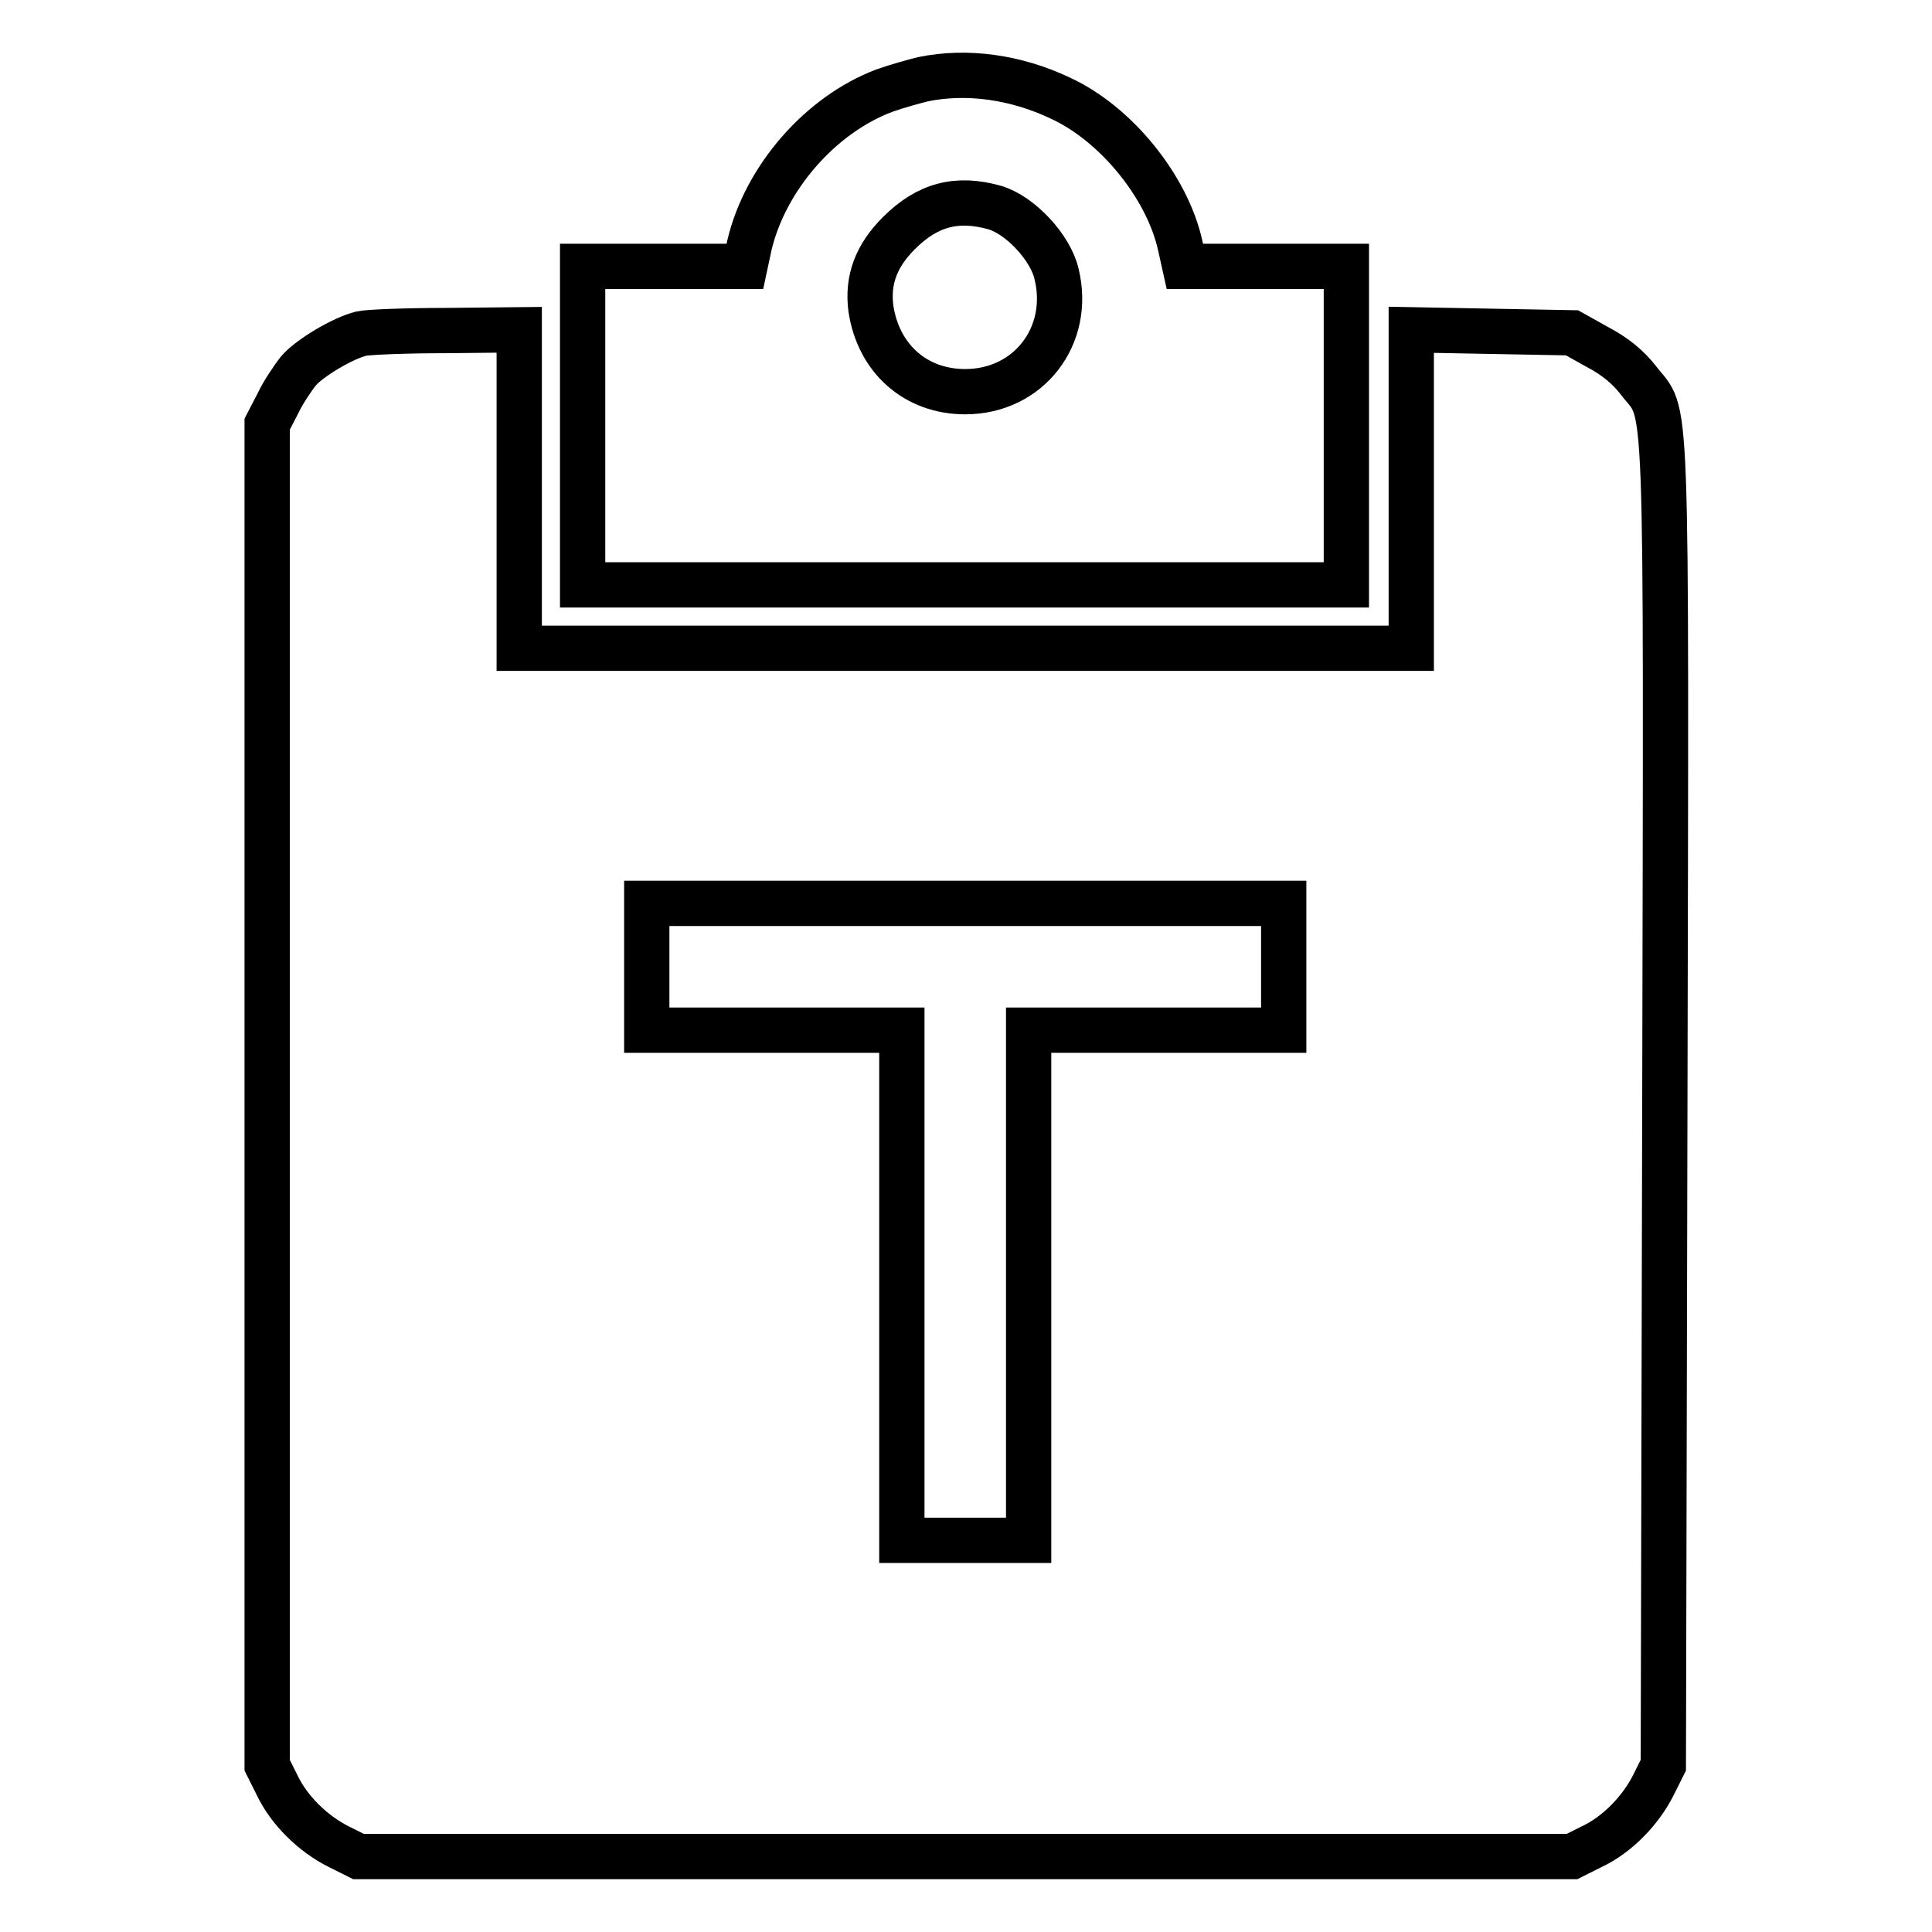
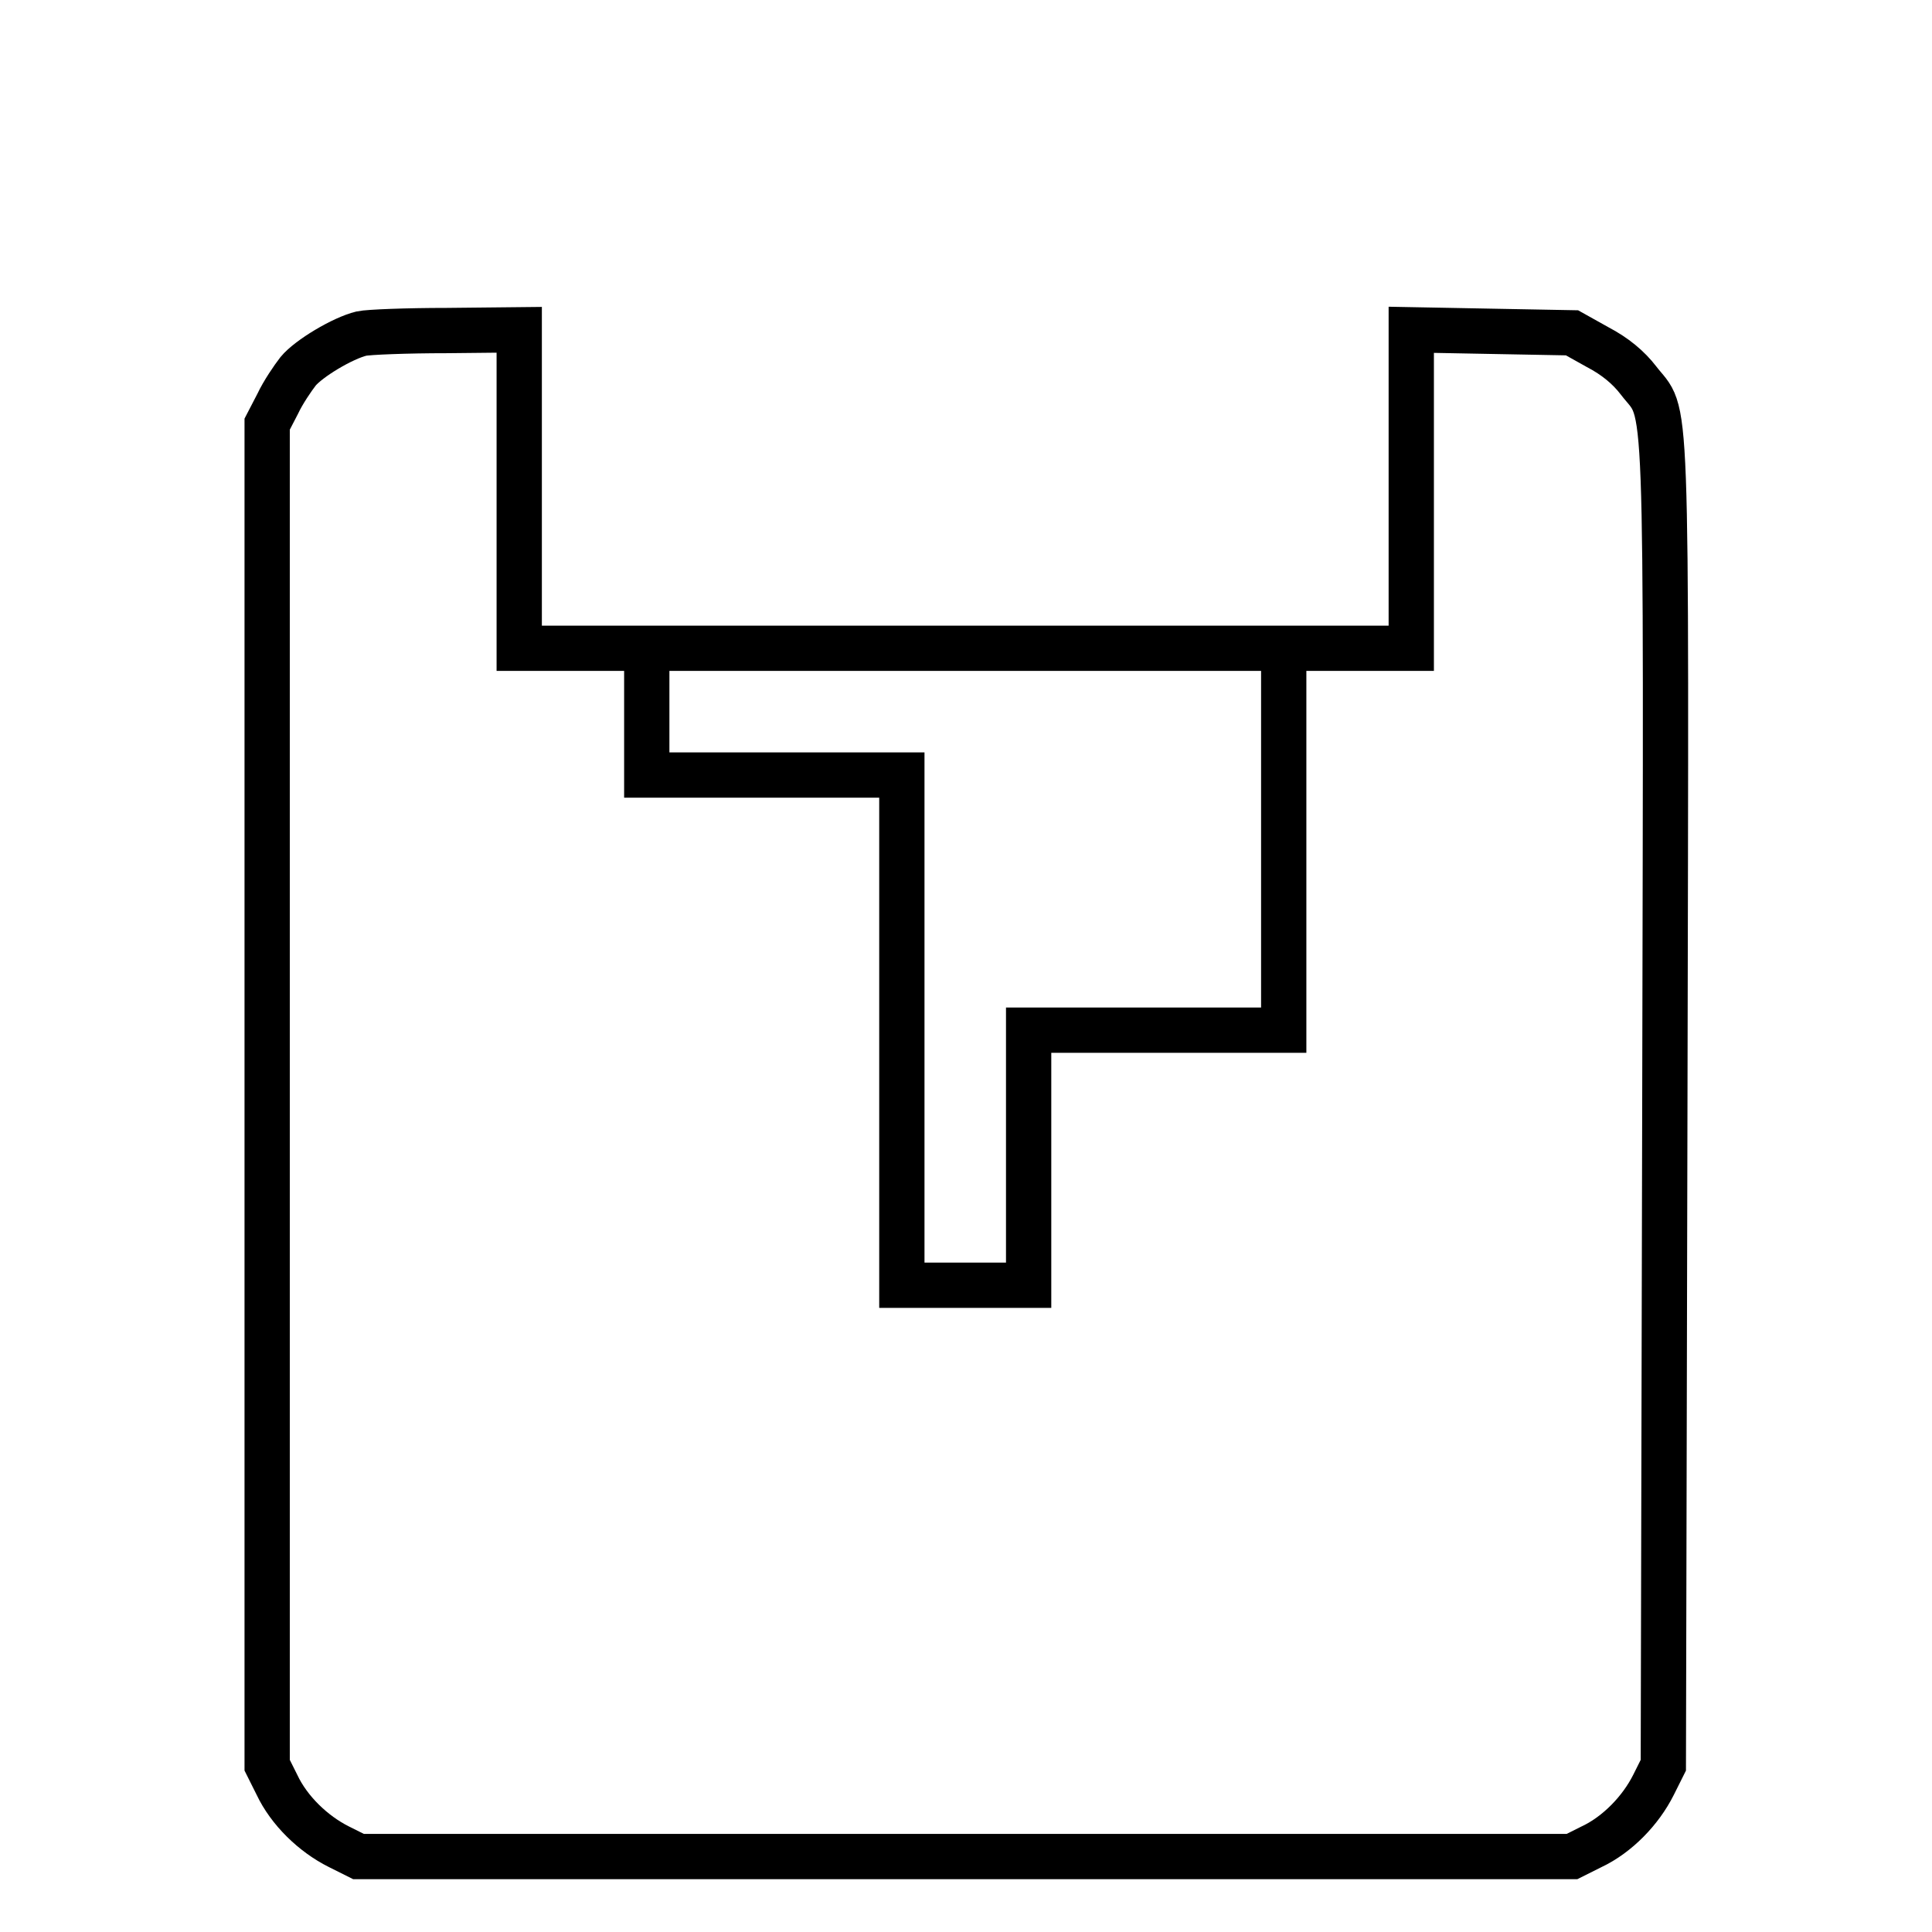
<svg xmlns="http://www.w3.org/2000/svg" version="1.1" x="0px" y="0px" viewBox="0 0 256 256" enable-background="new 0 0 256 256" xml:space="preserve">
  <g>
    <g>
      <g>
-         <path stroke-width="6" fill-opacity="0" stroke="#000000" d="M122.3,10.5c-1.2,0.3-3.4,0.9-5.1,1.5c-8.5,3.2-15.8,11.6-17.9,20.5l-0.6,2.8H88H77.2v21.1v21.1h50.6h50.6V56.4V35.3h-10.8H157l-0.6-2.7c-1.7-7.8-8.5-16.2-15.9-19.6C134.6,10.2,128.1,9.3,122.3,10.5z M131.8,27.5c3.4,1,7.4,5.3,8.2,8.8c2,8.2-3.7,15.6-12.1,15.6c-6.6,0-11.5-4.4-12.5-11c-0.5-3.8,0.7-7,3.7-10C122.9,27.1,126.8,26.1,131.8,27.5z" />
-         <path stroke-width="6" fill-opacity="0" stroke="#000000" d="M47.9,44.2c-2.5,0.6-7,3.3-8.4,5c-0.7,0.9-2,2.8-2.7,4.3l-1.4,2.7V145v88.9l1.3,2.6c1.6,3.4,4.8,6.5,8.2,8.2l2.6,1.3h80.4h80.4l2.6-1.3c3.4-1.6,6.5-4.8,8.2-8.2l1.3-2.6l0.2-87.8c0.2-97.8,0.4-90.6-3.5-95.7c-1.3-1.7-3.1-3.2-5.4-4.4l-3.4-1.9l-10.7-0.2L187,43.7v21.1v21.1h-59.1H68.8V64.8V43.7l-9.6,0.1C53.9,43.8,48.8,44,47.9,44.2z M170.1,128.1v8.4h-16.9h-16.9v33.8v33.8h-8.4h-8.4v-33.8v-33.8h-16.9H85.7v-8.4v-8.4h42.2h42.2L170.1,128.1L170.1,128.1z" />
+         <path stroke-width="6" fill-opacity="0" stroke="#000000" d="M47.9,44.2c-2.5,0.6-7,3.3-8.4,5c-0.7,0.9-2,2.8-2.7,4.3l-1.4,2.7V145v88.9l1.3,2.6c1.6,3.4,4.8,6.5,8.2,8.2l2.6,1.3h80.4h80.4l2.6-1.3c3.4-1.6,6.5-4.8,8.2-8.2l1.3-2.6l0.2-87.8c0.2-97.8,0.4-90.6-3.5-95.7c-1.3-1.7-3.1-3.2-5.4-4.4l-3.4-1.9l-10.7-0.2L187,43.7v21.1v21.1h-59.1H68.8V64.8V43.7l-9.6,0.1C53.9,43.8,48.8,44,47.9,44.2z M170.1,128.1v8.4h-16.9h-16.9v33.8h-8.4h-8.4v-33.8v-33.8h-16.9H85.7v-8.4v-8.4h42.2h42.2L170.1,128.1L170.1,128.1z" />
      </g>
    </g>
  </g>
</svg>